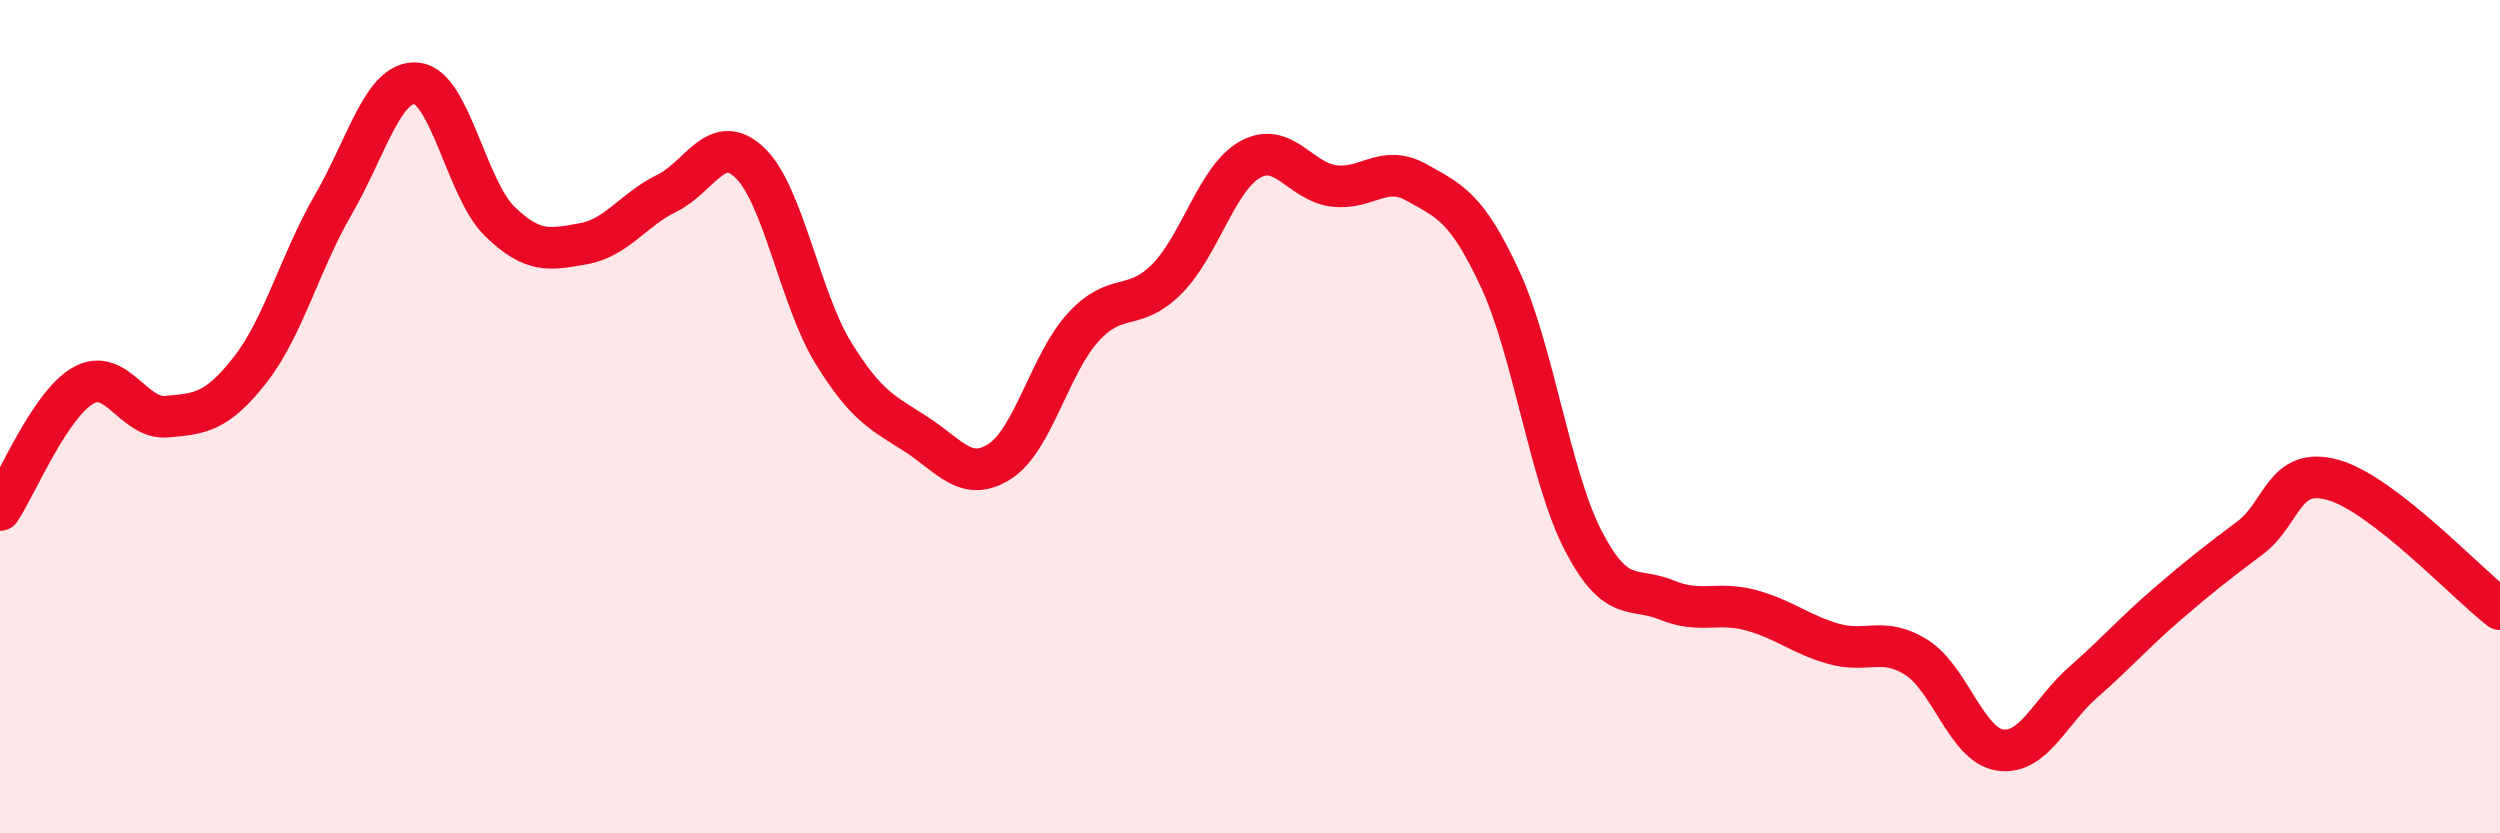
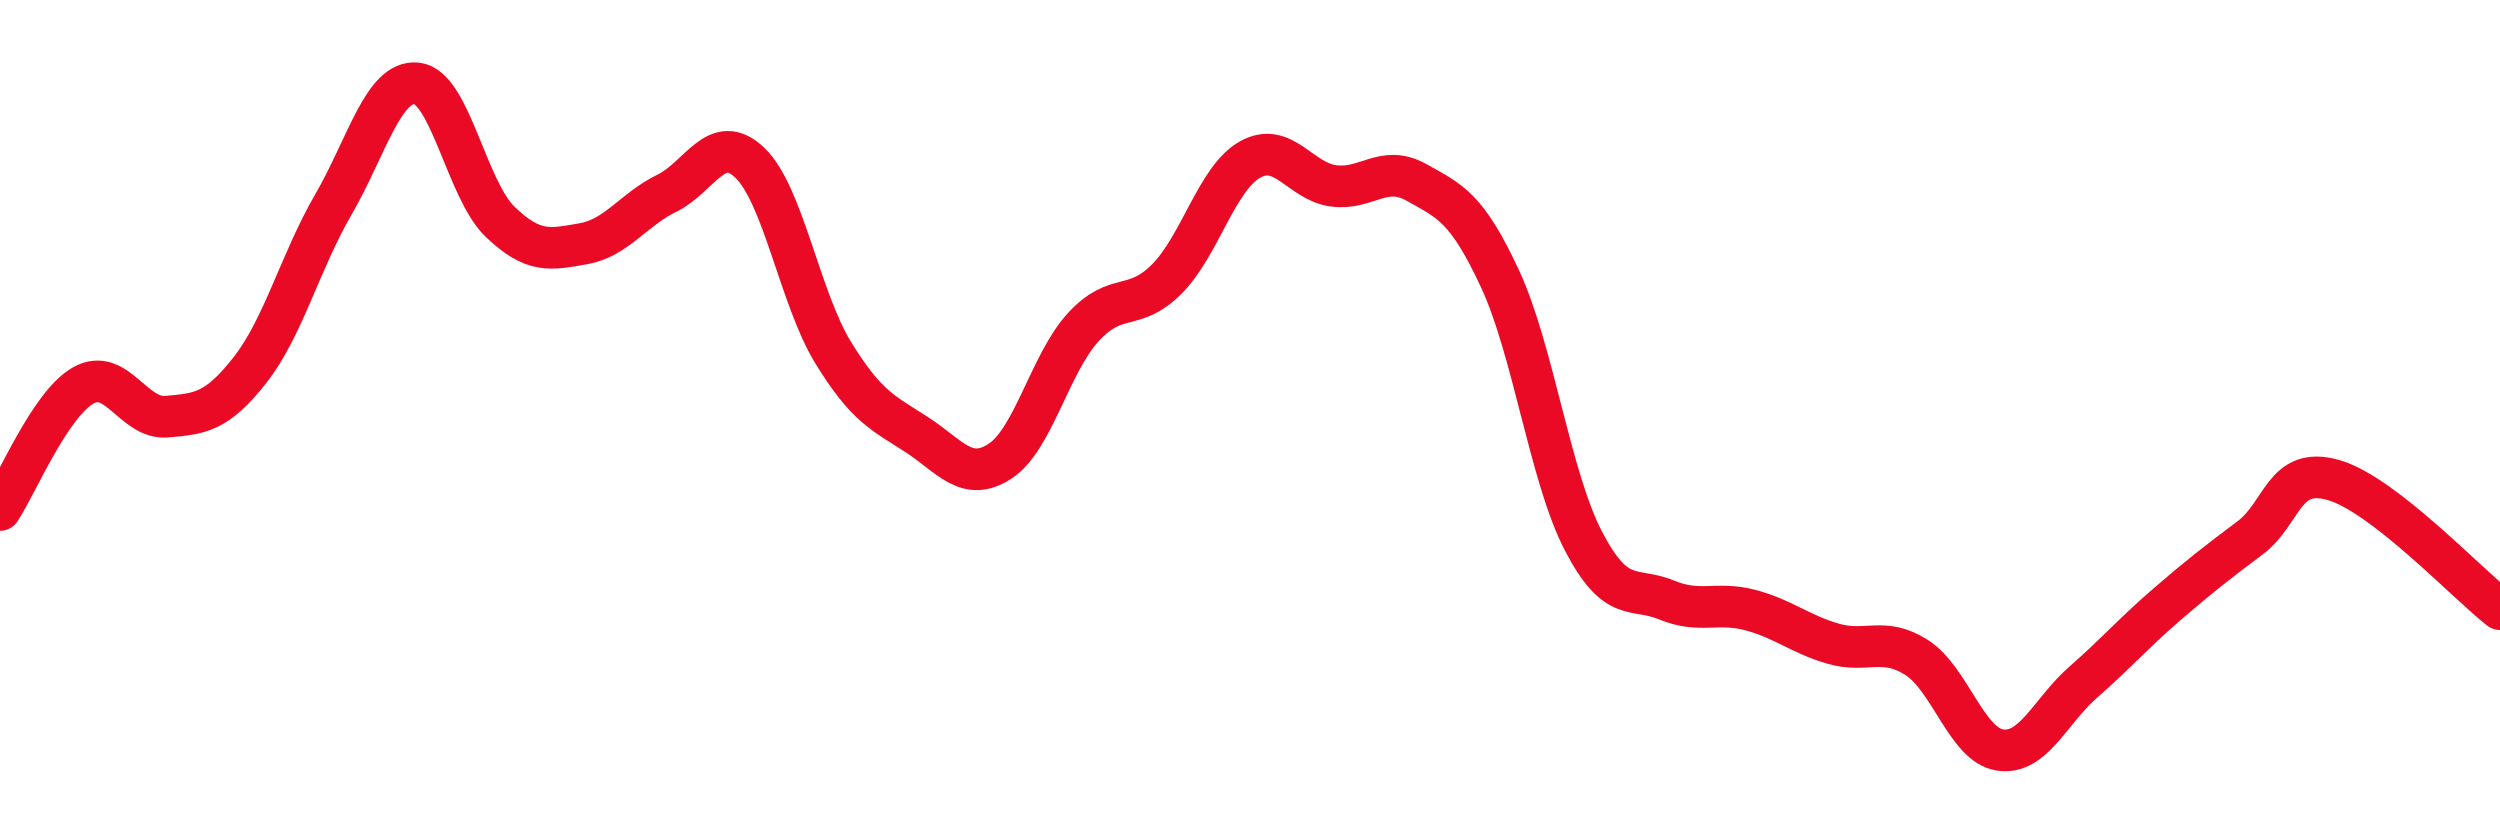
<svg xmlns="http://www.w3.org/2000/svg" width="60" height="20" viewBox="0 0 60 20">
-   <path d="M 0,12.24 C 0.4,11.64 1.2,9.7 2,9.25 C 2.8,8.8 3.2,10.07 4,10 C 4.8,9.93 5.2,9.9 6,8.88 C 6.8,7.86 7.2,6.29 8,4.91 C 8.8,3.53 9.2,1.92 10,2 C 10.8,2.08 11.2,4.55 12,5.32 C 12.8,6.09 13.2,5.99 14,5.85 C 14.8,5.71 15.2,5.03 16,4.64 C 16.8,4.25 17.2,3.14 18,3.91 C 18.8,4.68 19.2,7.17 20,8.47 C 20.8,9.77 21.2,9.91 22,10.43 C 22.8,10.95 23.2,11.59 24,11.07 C 24.8,10.55 25.2,8.72 26,7.85 C 26.8,6.98 27.2,7.5 28,6.7 C 28.8,5.9 29.2,4.28 30,3.83 C 30.8,3.38 31.2,4.35 32,4.46 C 32.8,4.57 33.2,3.93 34,4.38 C 34.8,4.83 35.2,4.97 36,6.69 C 36.8,8.41 37.2,11.44 38,12.98 C 38.8,14.52 39.2,14.07 40,14.4 C 40.8,14.73 41.2,14.43 42,14.64 C 42.8,14.85 43.2,15.22 44,15.45 C 44.8,15.68 45.2,15.27 46,15.78 C 46.8,16.29 47.2,17.88 48,18 C 48.8,18.12 49.2,17.07 50,16.37 C 50.8,15.67 51.2,15.2 52,14.51 C 52.8,13.82 53.2,13.51 54,12.91 C 54.8,12.31 54.8,11.18 56,11.52 C 57.2,11.86 59.2,14 60,14.62L60 20L0 20Z" fill="#EB0A25" opacity="0.1" stroke-linecap="round" stroke-linejoin="round" />
  <path d="M 0,12.24 C 0.4,11.64 1.2,9.7 2,9.25 C 2.8,8.8 3.2,10.07 4,10 C 4.8,9.93 5.2,9.9 6,8.88 C 6.8,7.86 7.2,6.29 8,4.91 C 8.8,3.53 9.2,1.92 10,2 C 10.8,2.08 11.2,4.55 12,5.32 C 12.8,6.09 13.2,5.99 14,5.85 C 14.8,5.71 15.2,5.03 16,4.64 C 16.8,4.25 17.2,3.14 18,3.91 C 18.8,4.68 19.2,7.17 20,8.47 C 20.8,9.77 21.2,9.91 22,10.43 C 22.8,10.95 23.2,11.59 24,11.07 C 24.8,10.55 25.2,8.72 26,7.85 C 26.8,6.98 27.2,7.5 28,6.7 C 28.8,5.9 29.2,4.28 30,3.83 C 30.8,3.38 31.2,4.35 32,4.46 C 32.8,4.57 33.2,3.93 34,4.38 C 34.8,4.83 35.2,4.97 36,6.69 C 36.8,8.41 37.2,11.44 38,12.98 C 38.8,14.52 39.2,14.07 40,14.4 C 40.8,14.73 41.2,14.43 42,14.64 C 42.8,14.85 43.2,15.22 44,15.45 C 44.8,15.68 45.2,15.27 46,15.78 C 46.8,16.29 47.2,17.88 48,18 C 48.8,18.12 49.2,17.07 50,16.37 C 50.8,15.67 51.2,15.2 52,14.51 C 52.8,13.82 53.2,13.51 54,12.91 C 54.8,12.31 54.8,11.18 56,11.52 C 57.2,11.86 59.2,14 60,14.62" stroke="#EB0A25" stroke-width="1" fill="none" stroke-linecap="round" stroke-linejoin="round" />
</svg>